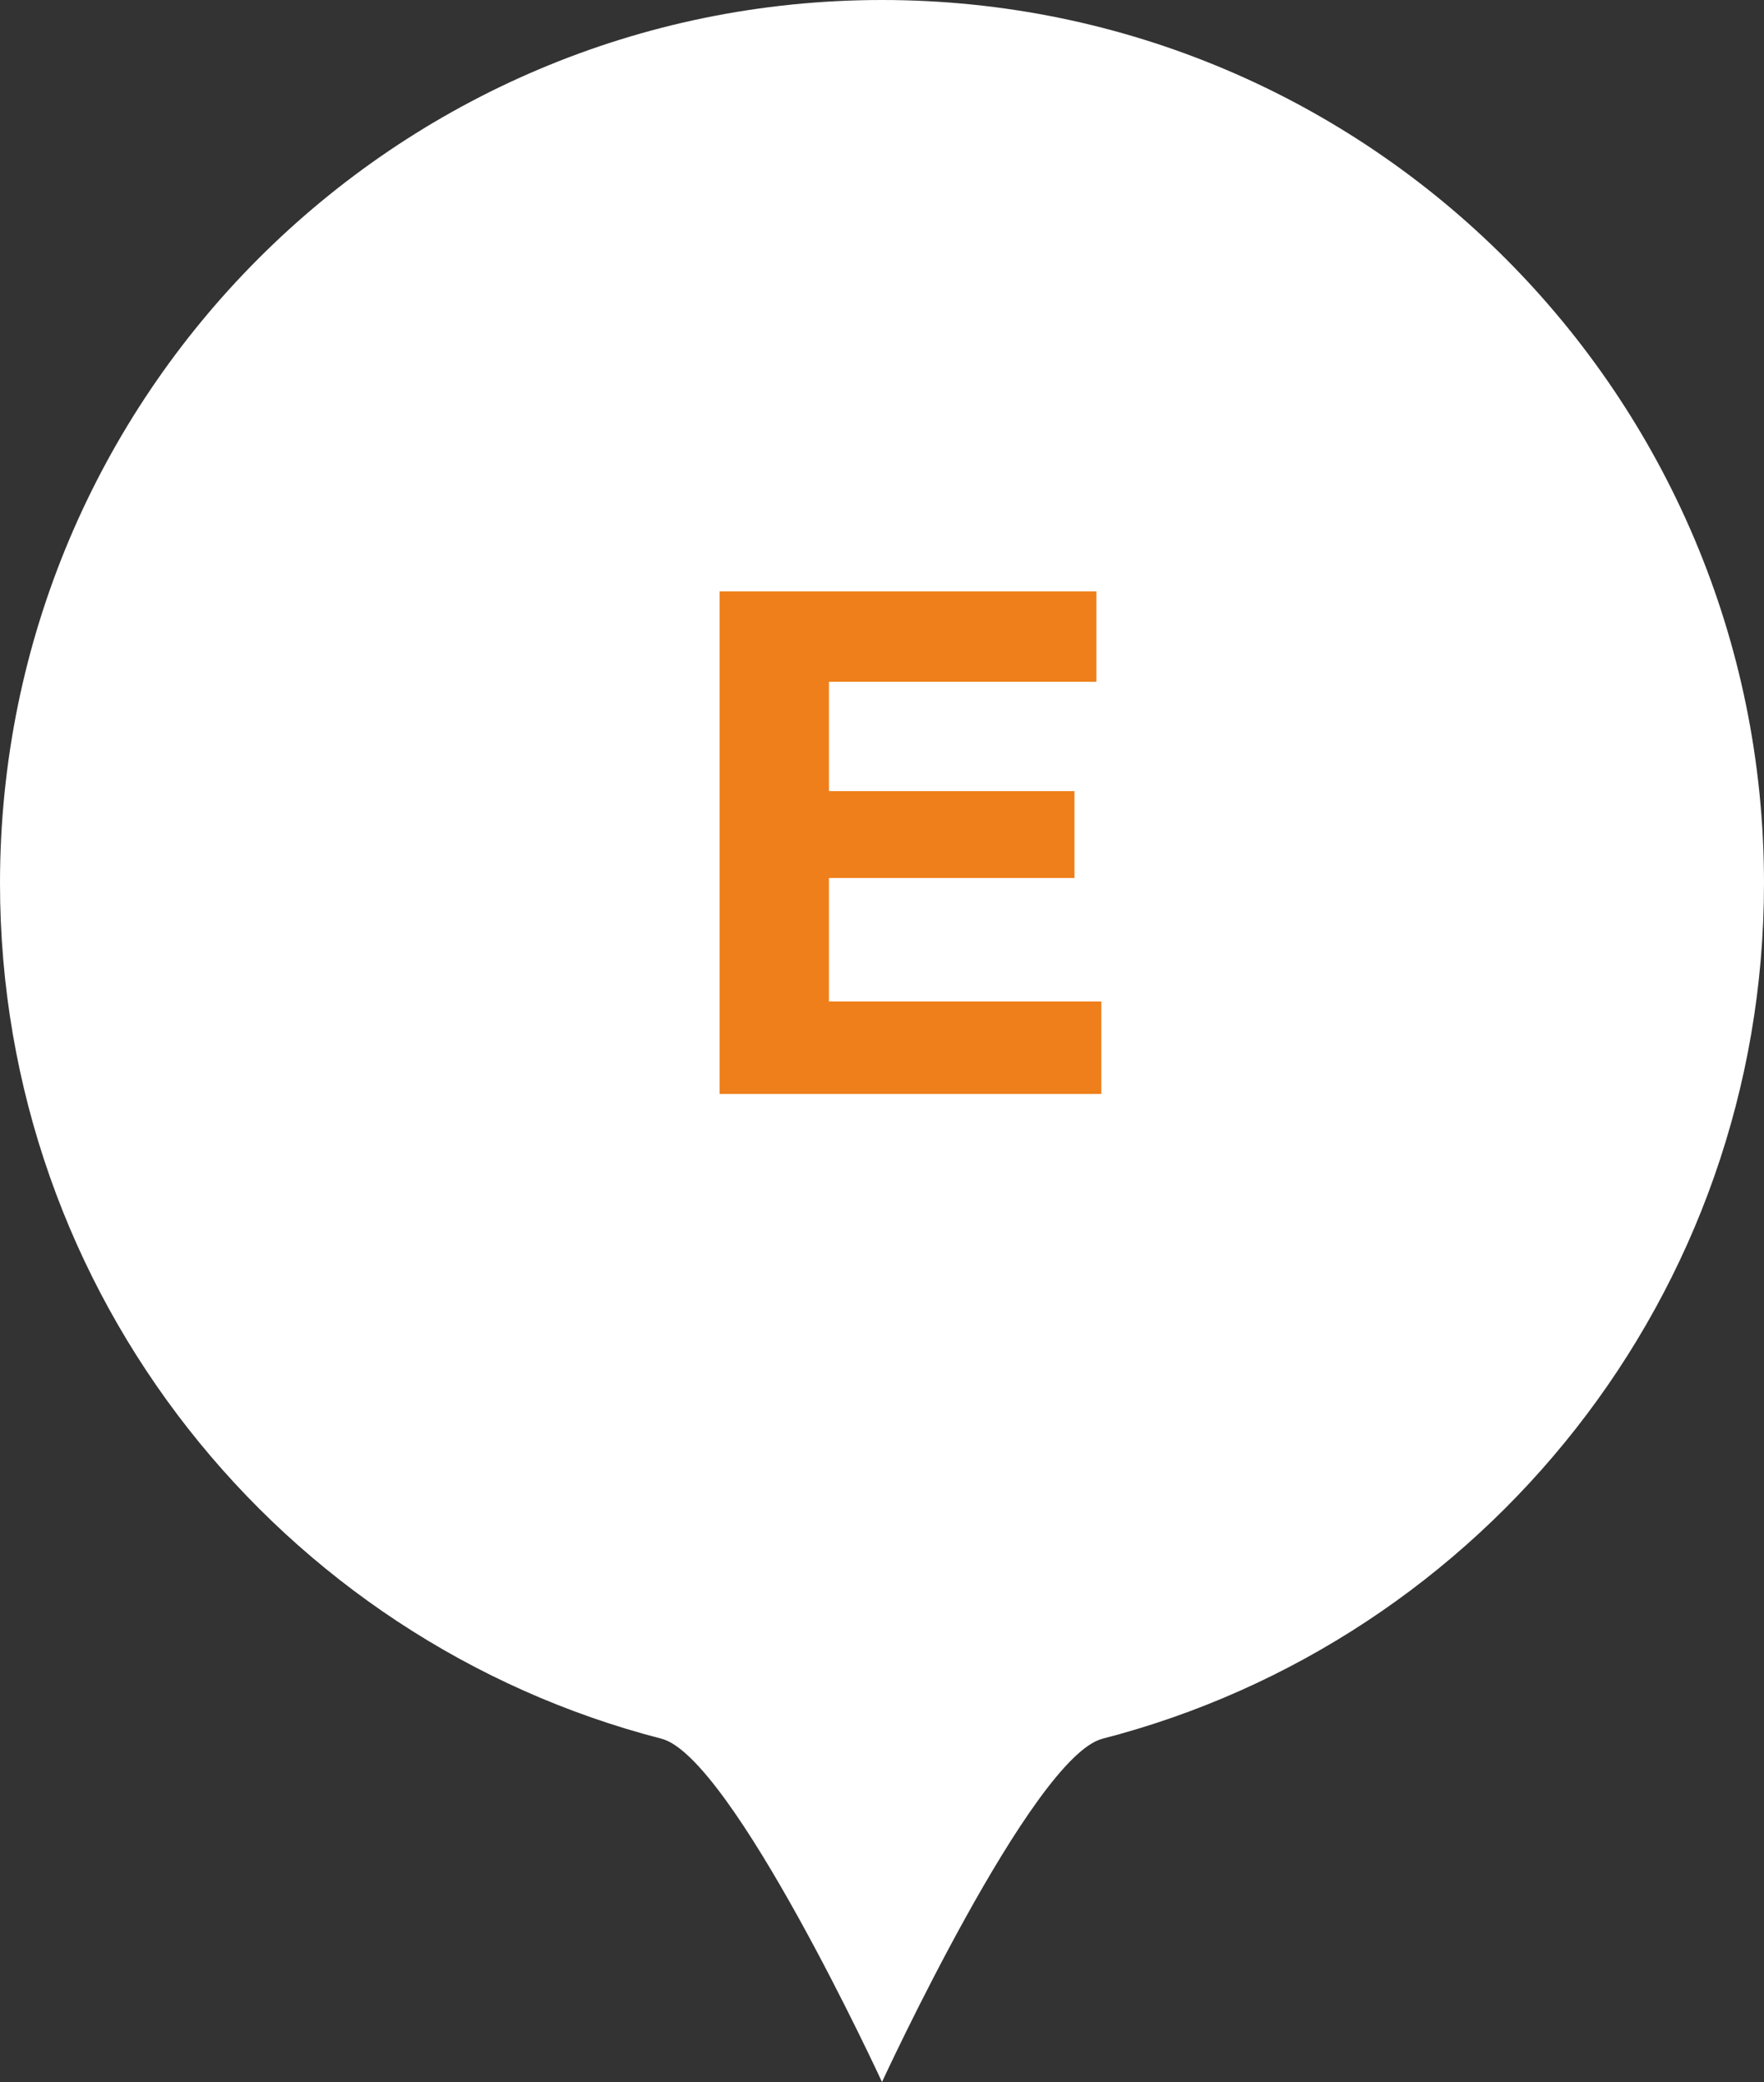
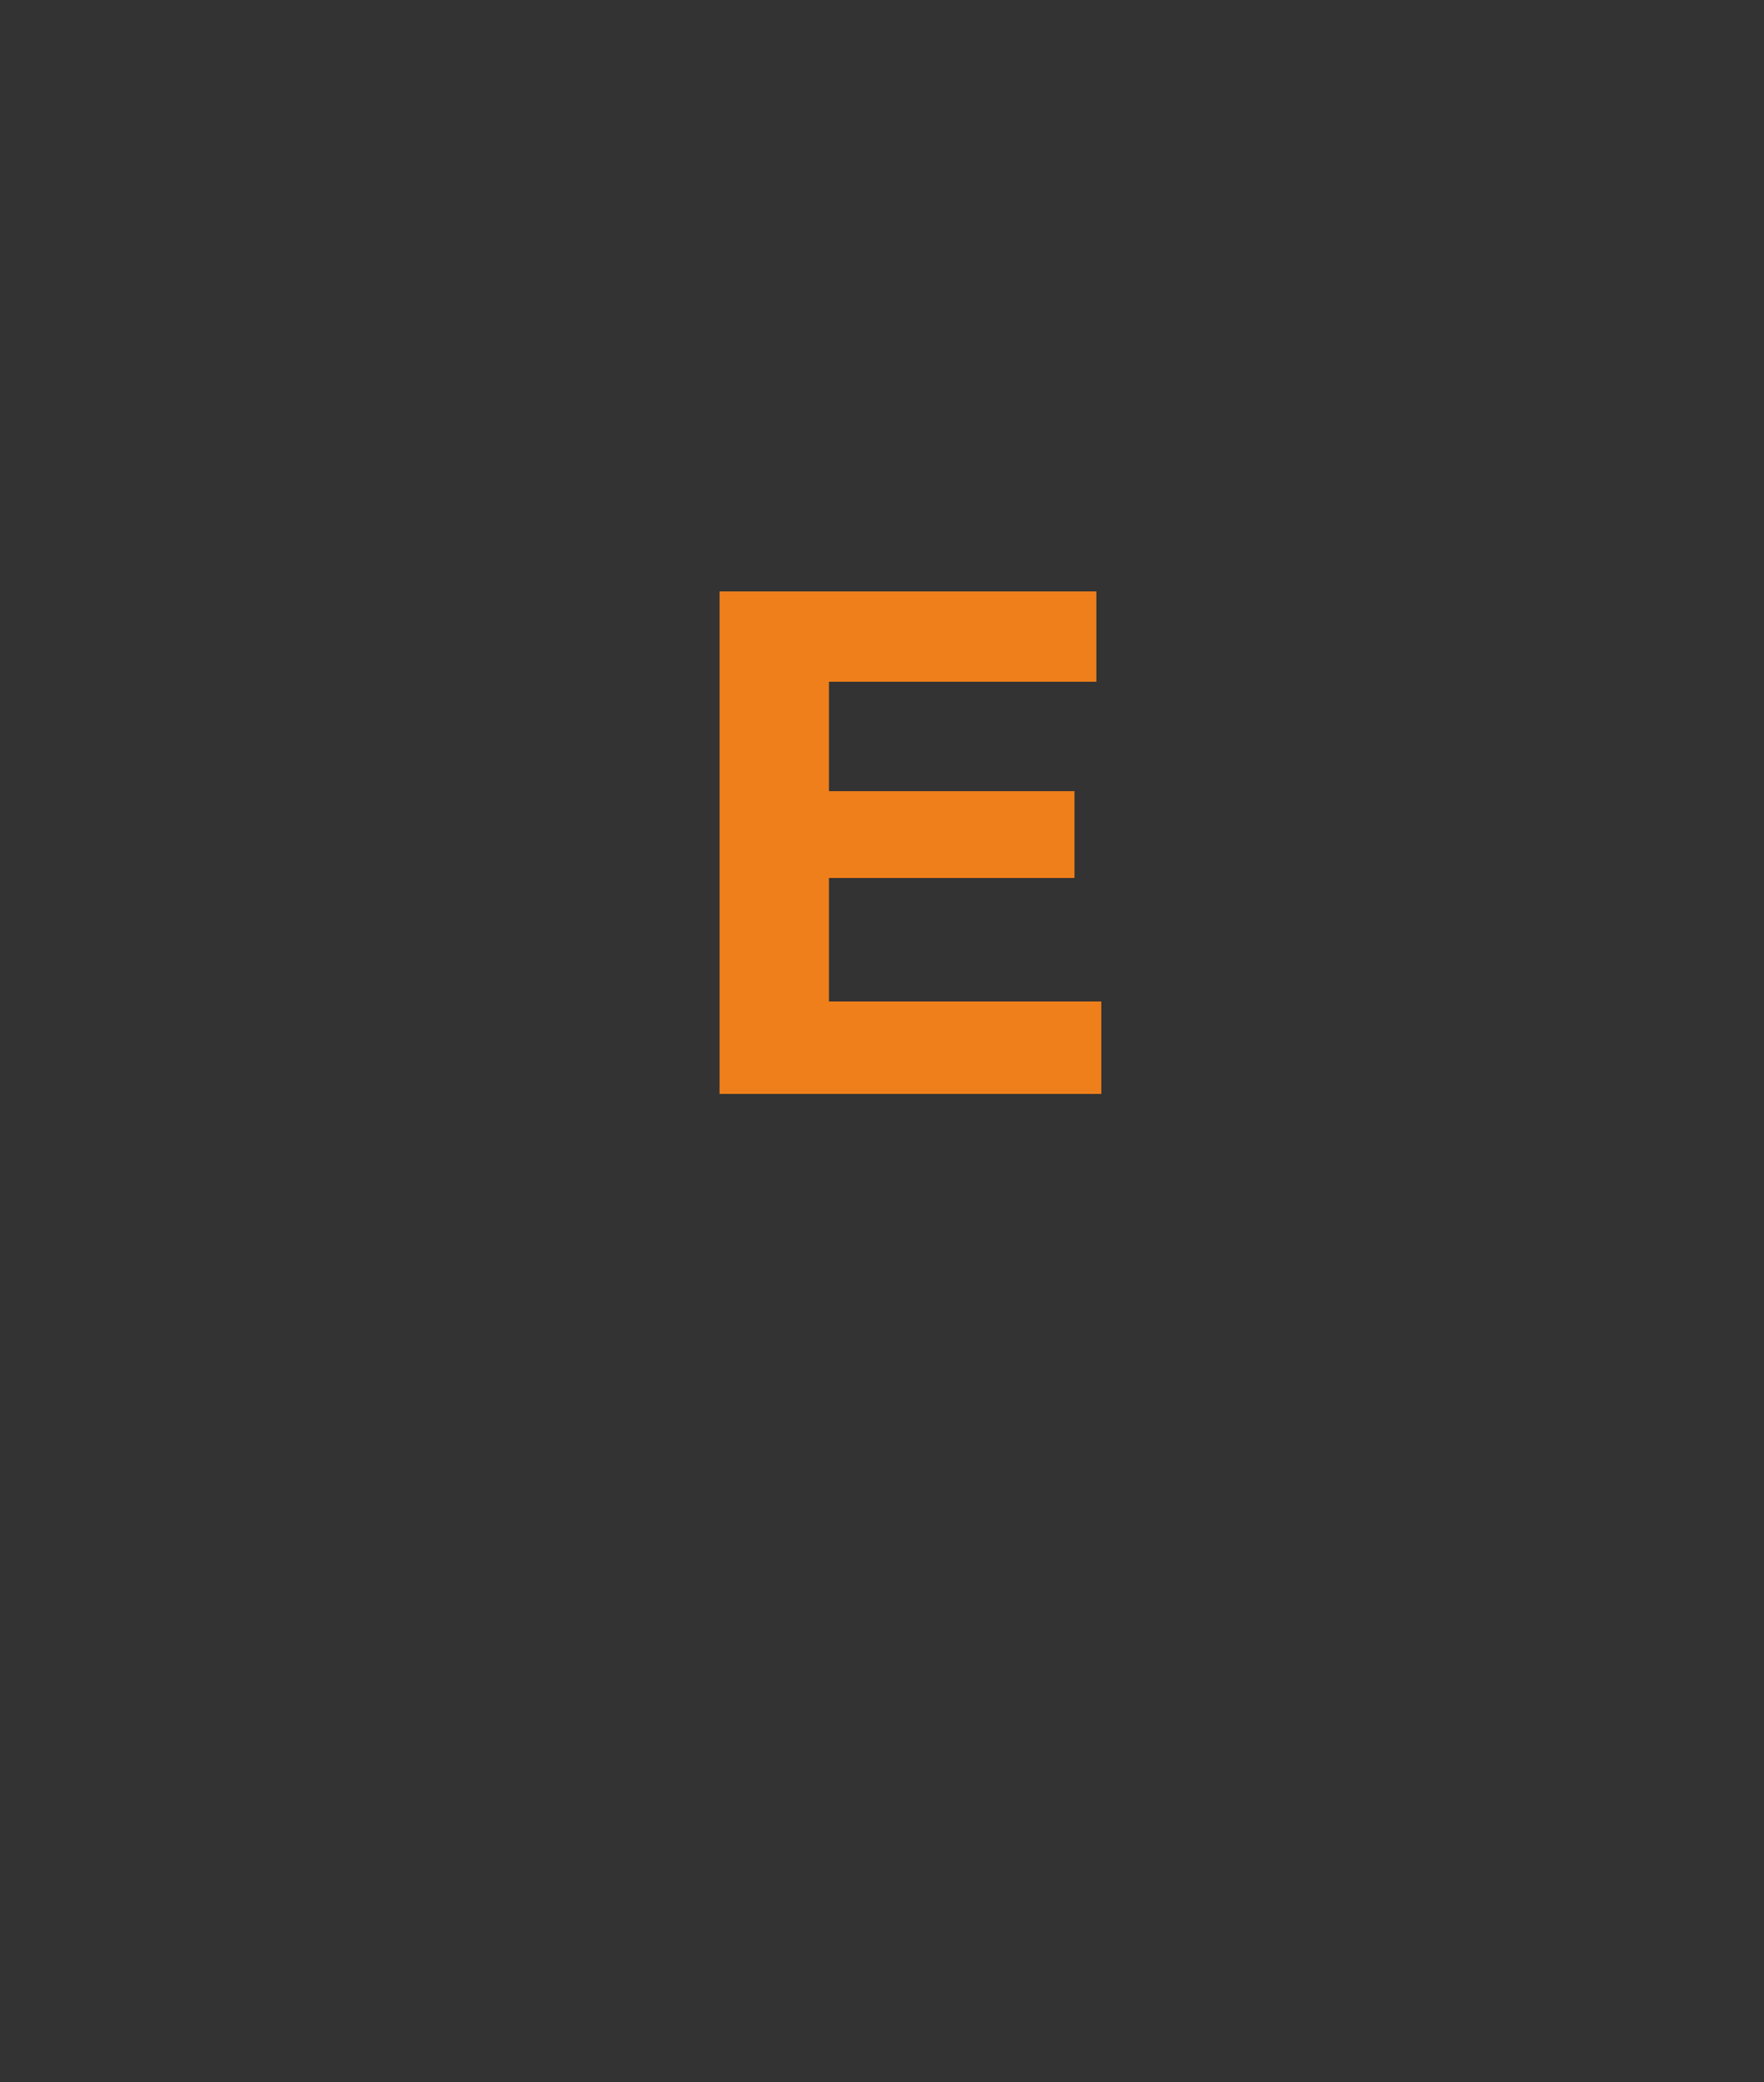
<svg xmlns="http://www.w3.org/2000/svg" width="50" height="59" viewBox="0 0 50 59" fill="none">
  <rect x="0" y="0" width="50" height="59" fill="#333333" stroke="none" />
-   <path d="M50 25.03C50 36.693 42.033 46.493 31.25 49.272C29.252 49.787 25 59 25 59C25 59 20.748 49.787 18.75 49.272C7.967 46.493 0 36.693 0 25.03C0 11.206 11.193 0 25 0C38.807 0 50 11.206 50 25.03Z" fill="white" />
-   <path d="M31.076 16.76V19.32H23.496V22.42H30.456V24.88H23.496V28.38H31.216V31H20.396V16.76H31.076Z" fill="#EF7F1A" />
+   <path d="M31.076 16.76V19.32H23.496V22.42H30.456V24.88H23.496V28.38H31.216V31H20.396V16.76Z" fill="#EF7F1A" />
</svg>